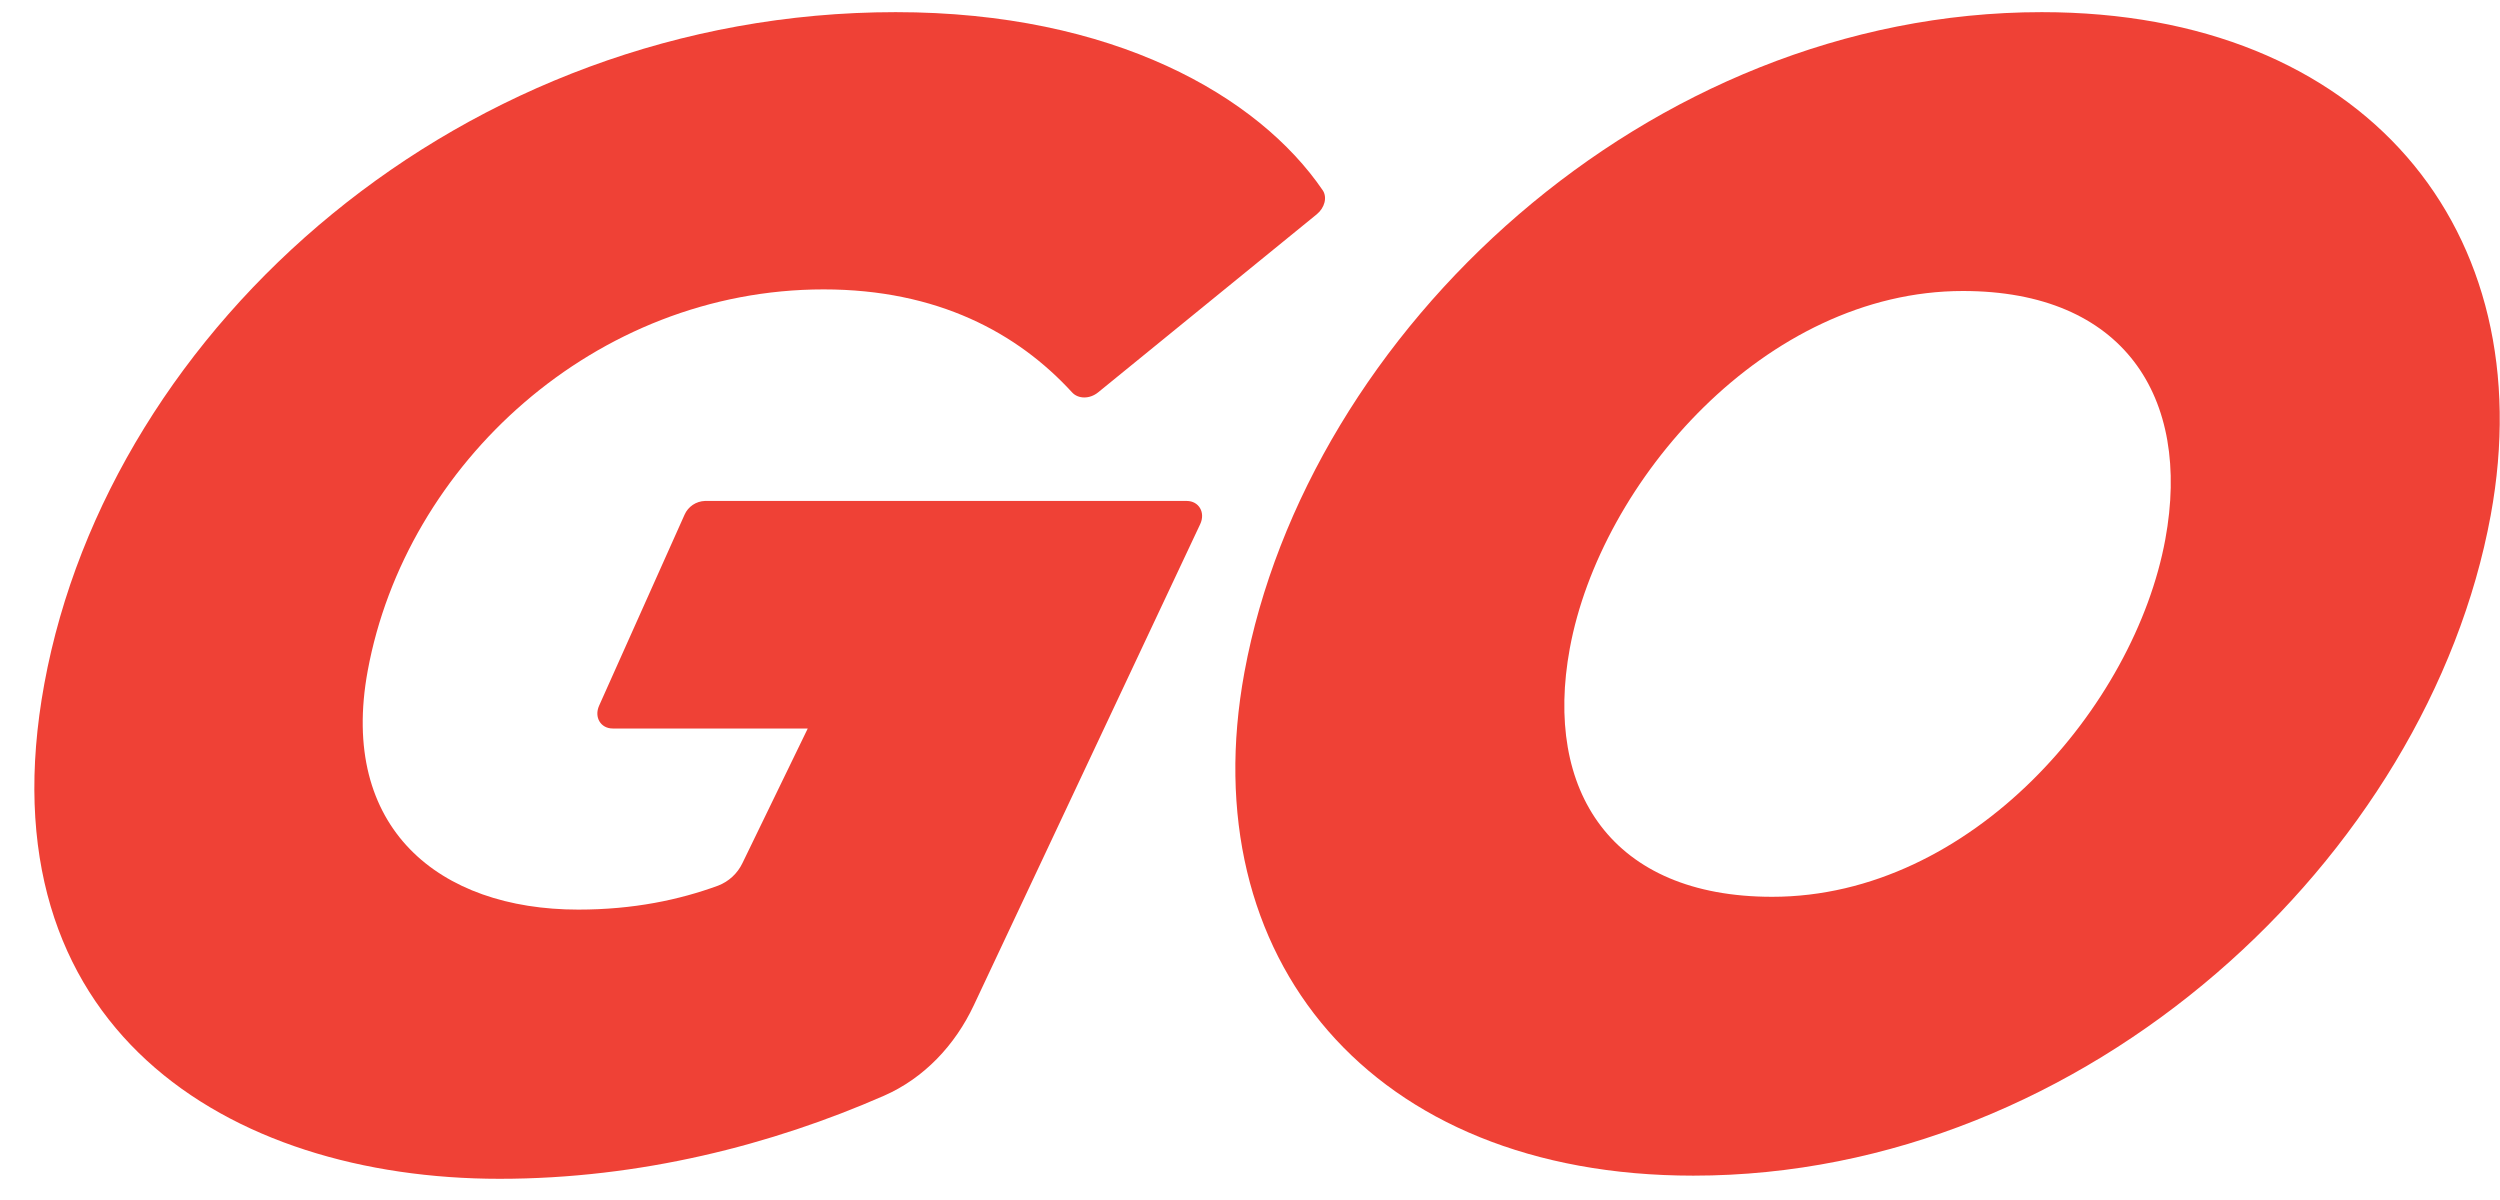
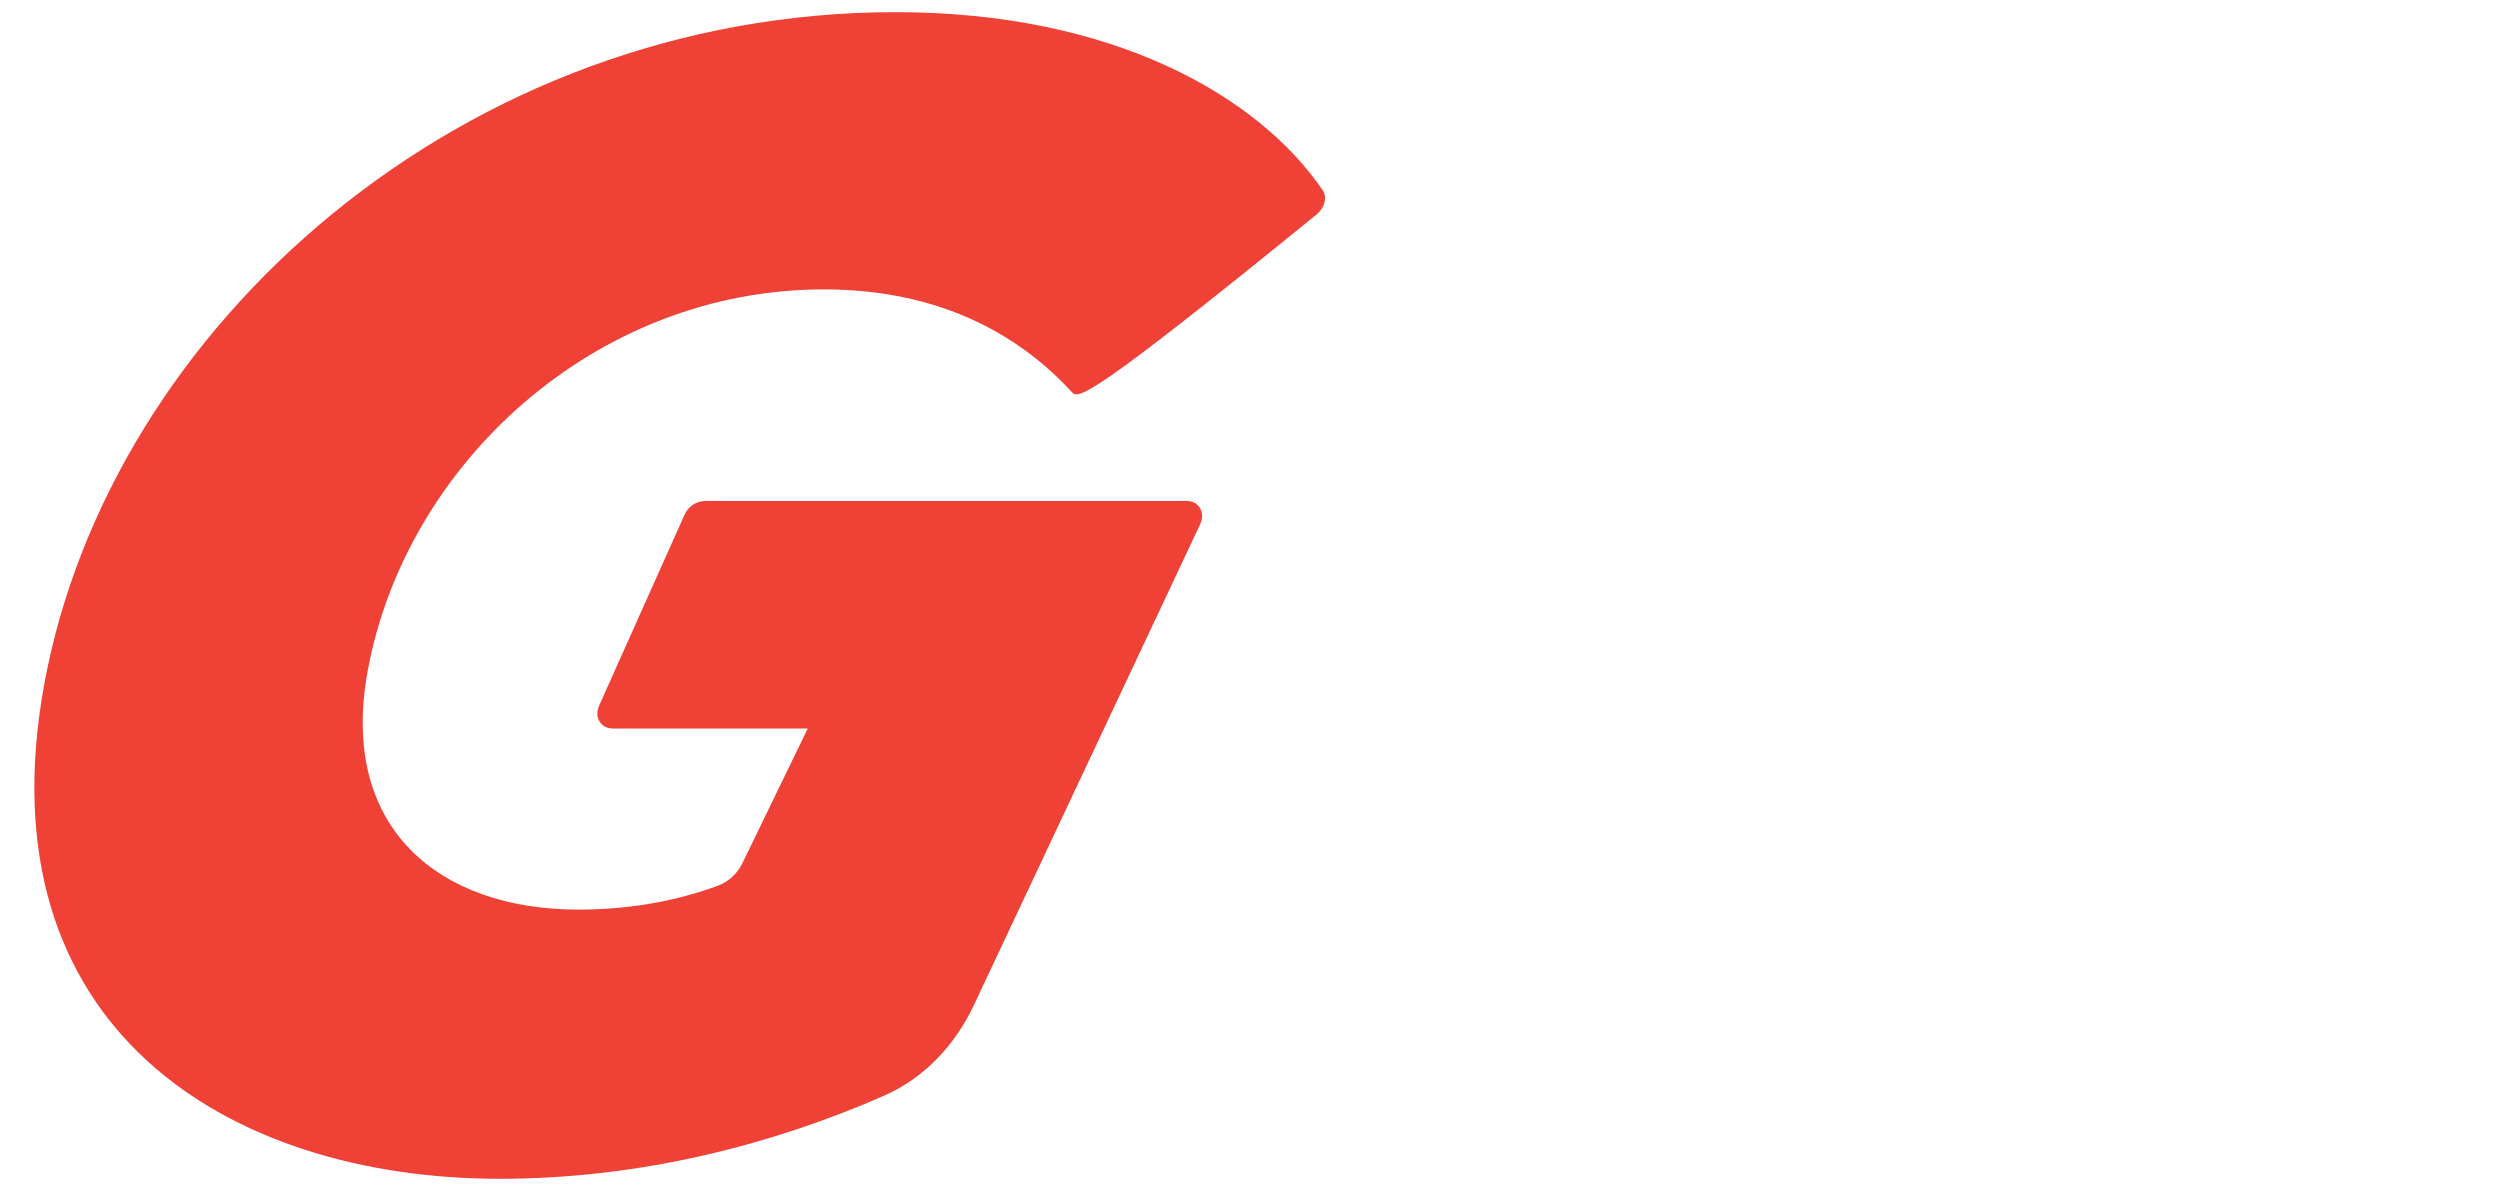
<svg xmlns="http://www.w3.org/2000/svg" width="50" height="24" viewBox="0 0 50 24" fill="none">
-   <path d="M19.475 20.108C19.101 20.903 18.482 21.564 17.677 21.916C15.439 22.896 12.802 23.576 9.992 23.576C4.578 23.576 -0.38 20.564 0.887 13.673C2.202 6.525 9.257 0.243 17.914 0.243C22.26 0.243 25.168 1.918 26.454 3.805C26.549 3.946 26.494 4.155 26.336 4.285L21.964 7.846C21.794 7.985 21.564 7.982 21.441 7.847C20.353 6.659 18.749 5.788 16.473 5.788C11.901 5.788 8.114 9.282 7.354 13.416C6.776 16.558 8.778 18.192 11.566 18.192C12.669 18.192 13.586 17.997 14.362 17.713C14.575 17.631 14.748 17.471 14.847 17.266L16.155 14.57H12.255C12.014 14.57 11.879 14.345 11.982 14.114L13.692 10.292C13.727 10.213 13.784 10.146 13.856 10.097C13.928 10.049 14.012 10.022 14.099 10.019H23.734C23.978 10.019 24.113 10.25 24.004 10.483L19.475 20.108Z" fill="#EF4136" />
-   <path fill-rule="evenodd" clip-rule="evenodd" d="M49.814 10.307C48.558 17.134 41.744 23.513 33.866 23.513C27.414 23.513 23.839 19.153 24.888 13.448C26.144 6.622 32.958 0.243 40.836 0.243C47.288 0.243 50.863 4.603 49.814 10.307ZM31.396 12.967C30.871 15.82 32.233 17.936 35.443 17.936C39.43 17.936 42.693 14.122 43.306 10.788C43.831 7.936 42.469 5.82 39.259 5.82C35.304 5.82 32.009 9.634 31.396 12.968V12.967Z" fill="#EF4136" />
+   <path d="M19.475 20.108C19.101 20.903 18.482 21.564 17.677 21.916C15.439 22.896 12.802 23.576 9.992 23.576C4.578 23.576 -0.38 20.564 0.887 13.673C2.202 6.525 9.257 0.243 17.914 0.243C22.26 0.243 25.168 1.918 26.454 3.805C26.549 3.946 26.494 4.155 26.336 4.285C21.794 7.985 21.564 7.982 21.441 7.847C20.353 6.659 18.749 5.788 16.473 5.788C11.901 5.788 8.114 9.282 7.354 13.416C6.776 16.558 8.778 18.192 11.566 18.192C12.669 18.192 13.586 17.997 14.362 17.713C14.575 17.631 14.748 17.471 14.847 17.266L16.155 14.57H12.255C12.014 14.57 11.879 14.345 11.982 14.114L13.692 10.292C13.727 10.213 13.784 10.146 13.856 10.097C13.928 10.049 14.012 10.022 14.099 10.019H23.734C23.978 10.019 24.113 10.25 24.004 10.483L19.475 20.108Z" fill="#EF4136" />
</svg>